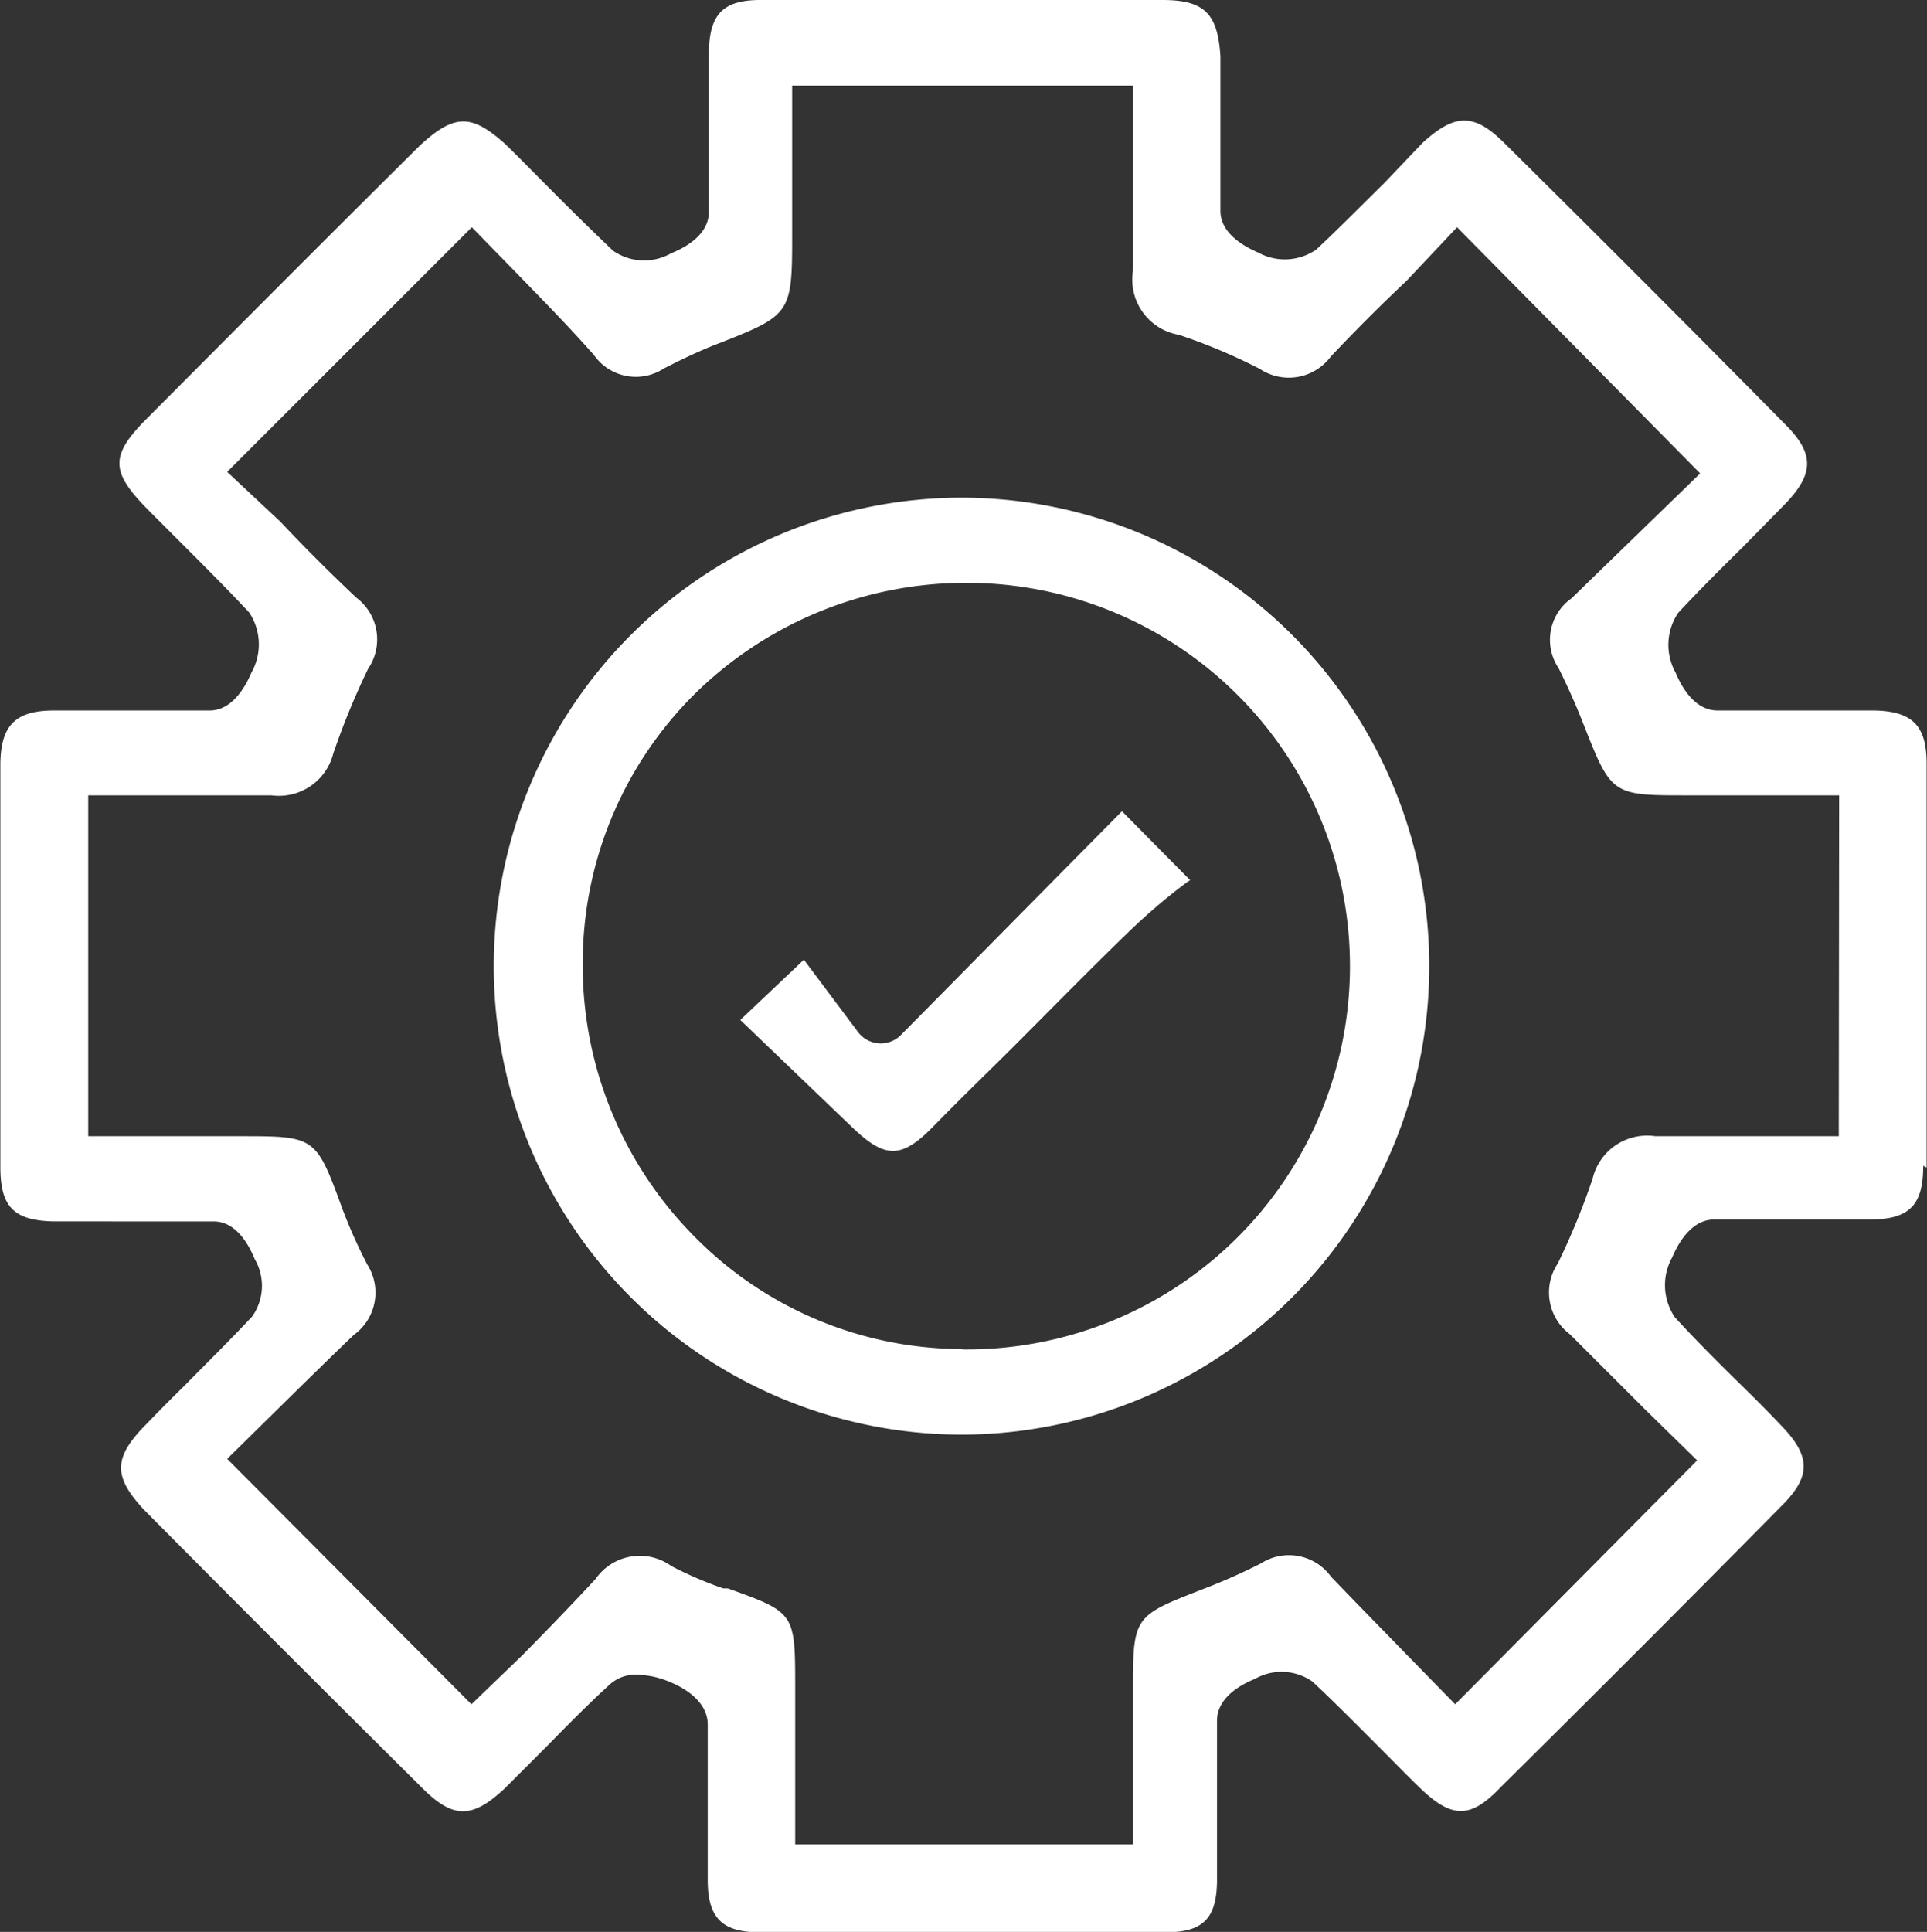
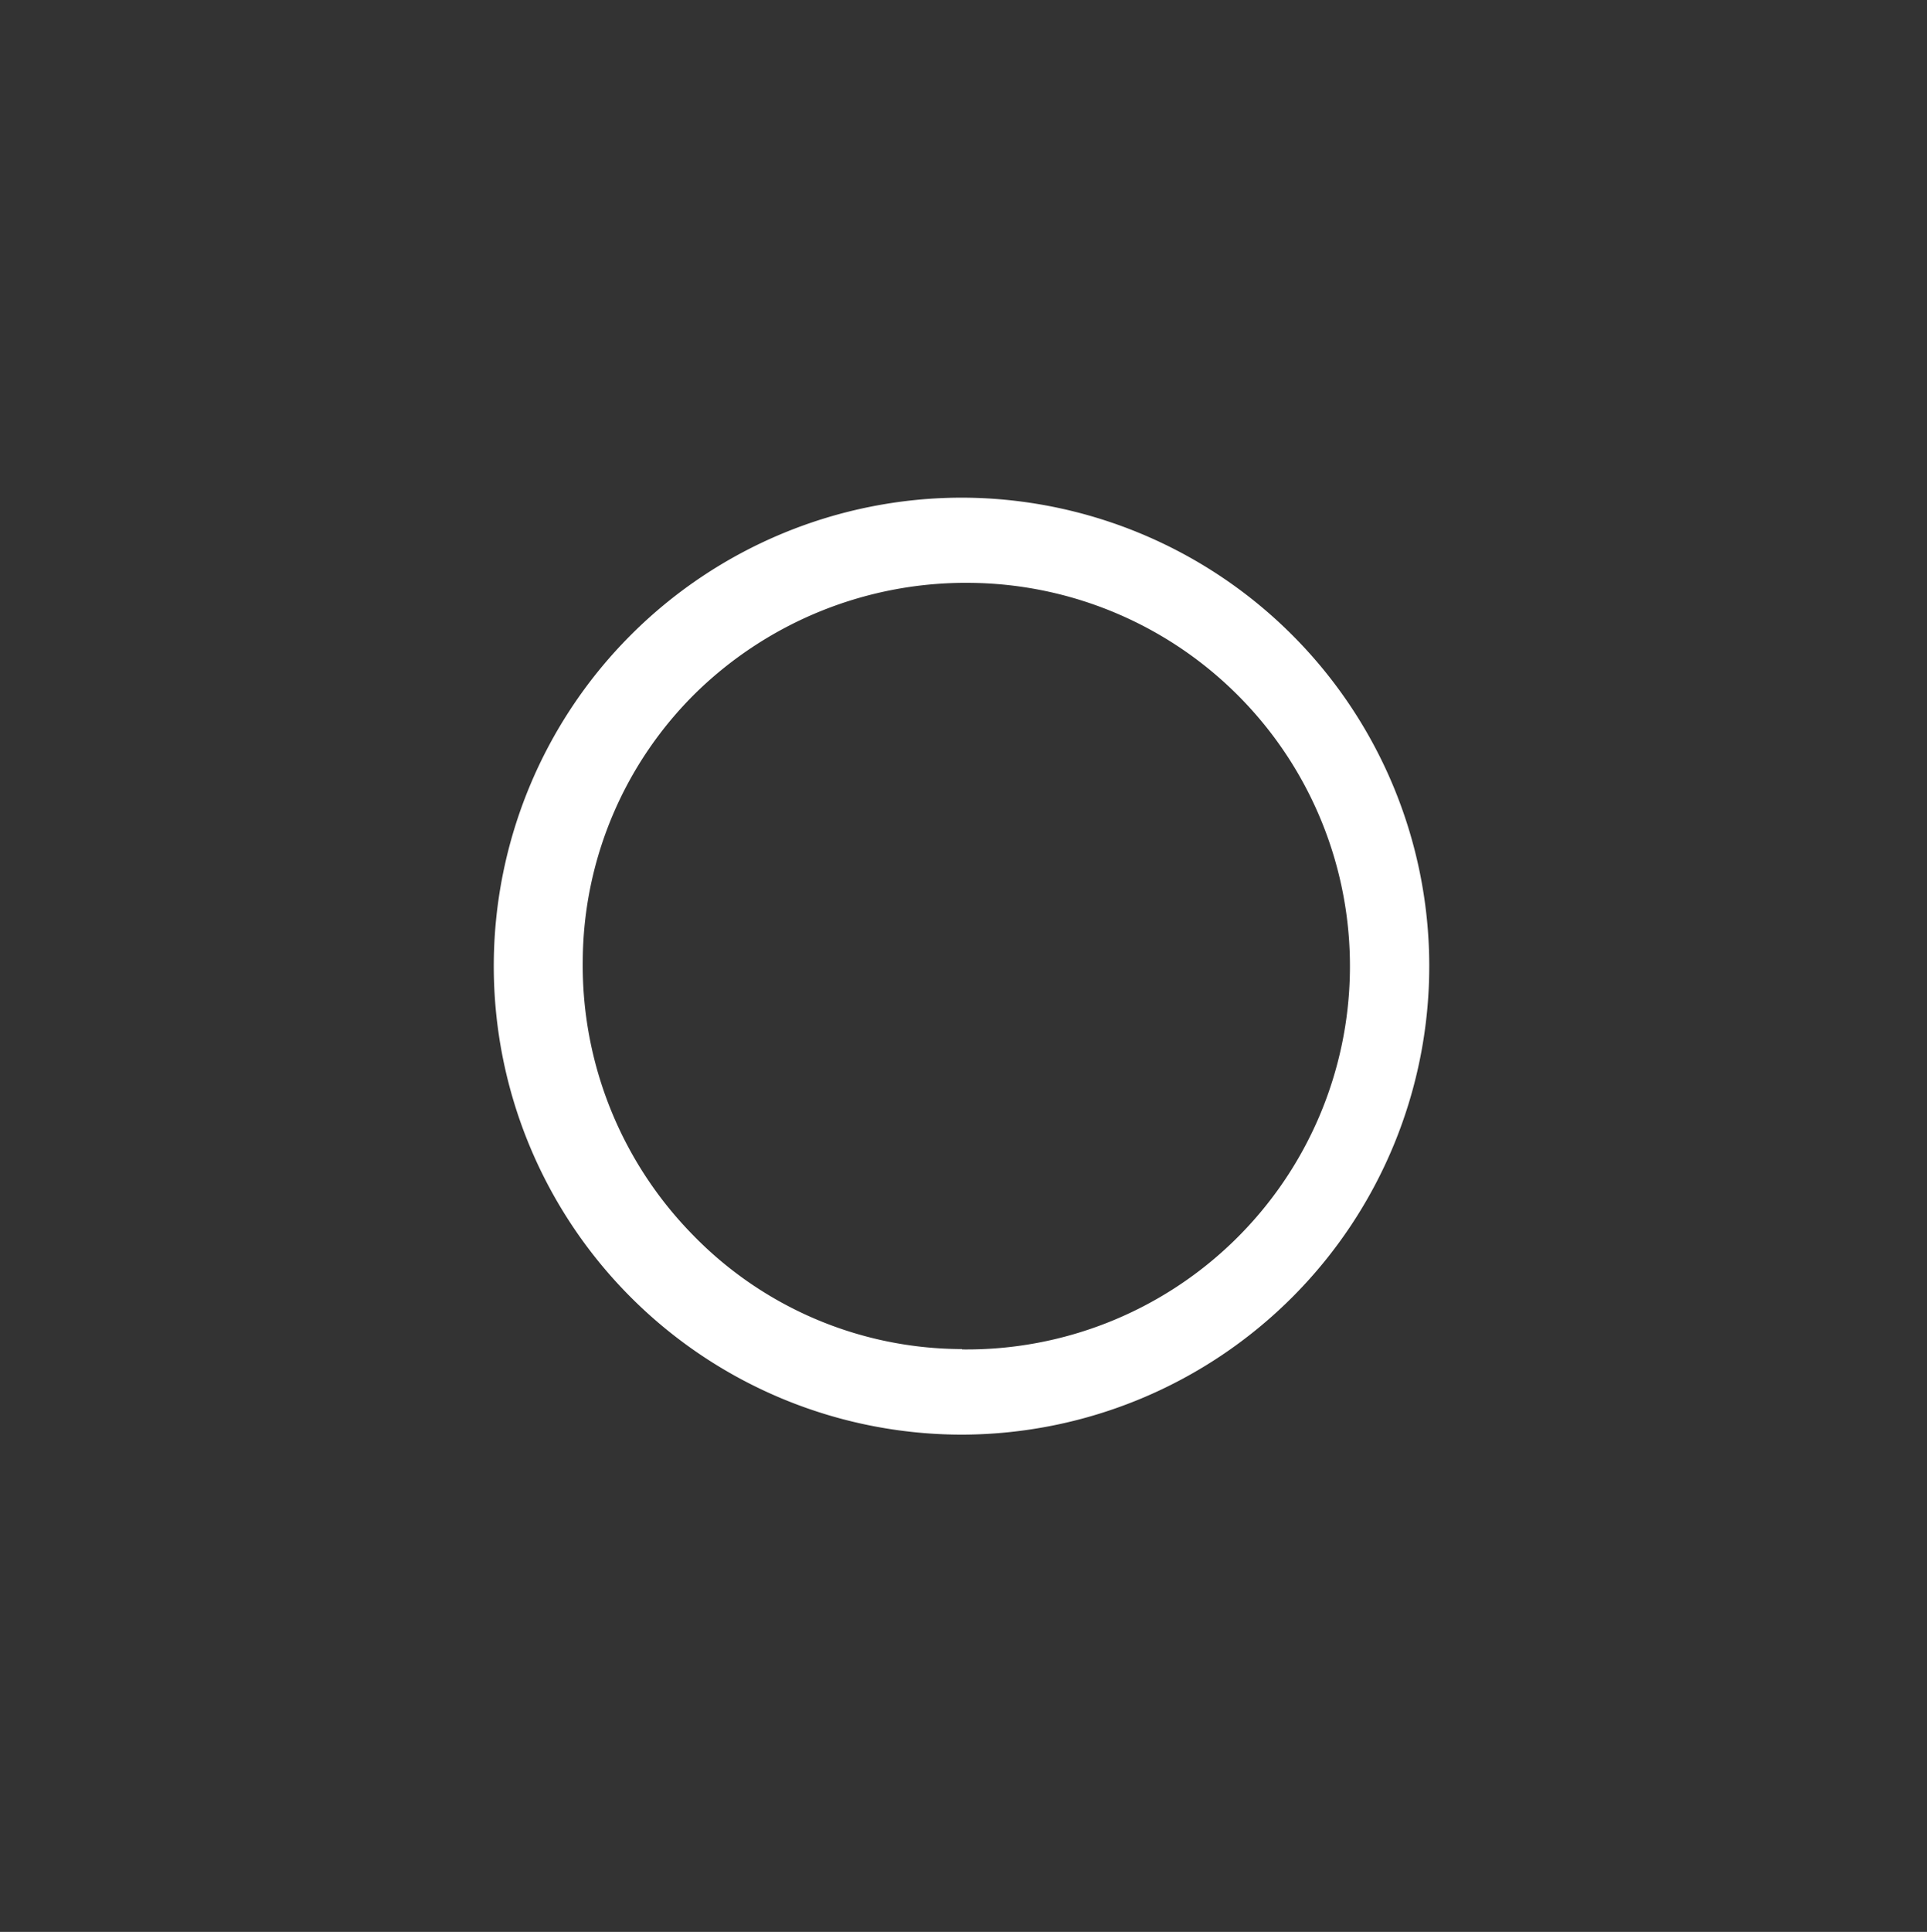
<svg xmlns="http://www.w3.org/2000/svg" viewBox="0 0 50.89 51.01">
  <rect x="0" y="0" width="50.89" height="51.01" fill="#333333" stroke="none" />
  <defs>
    <style>.cls-1{fill:#fff;}</style>
  </defs>
  <g id="Calque_2" data-name="Calque 2">
    <g id="Calque_1-2" data-name="Calque 1">
-       <path class="cls-1" d="M48.56,30h-2c-1,0-1.89,0-2.84,0a1.48,1.48,0,0,0-1.66,1.12,18.93,18.93,0,0,1-.92,2.24,1.38,1.38,0,0,0,.32,1.87l2,2,1.36,1.33L38.43,45l-1.28-1.31c-.62-.64-1.31-1.34-2-2.06a1.37,1.37,0,0,0-1.85-.35,16.2,16.2,0,0,1-1.56.69c-1.82.71-1.82.71-1.82,2.73v4H21V44.58c0-2,0-2-1.78-2.64l-.12,0a10.11,10.11,0,0,1-1.37-.59,1.42,1.42,0,0,0-2,.34c-.64.69-1.29,1.36-1.92,2L12.45,45,6,38.52l1.29-1.27c.64-.63,1.34-1.32,2.05-2a1.38,1.38,0,0,0,.36-1.86,13.59,13.59,0,0,1-.65-1.45C8.34,30,8.34,30,6.33,30h-4V21h2c.94,0,1.89,0,2.84,0A1.48,1.48,0,0,0,8.8,19.9a20,20,0,0,1,.92-2.24,1.38,1.38,0,0,0-.31-1.88c-.69-.65-1.36-1.32-2-2L6,12.46,12.46,6l1.23,1.26c.64.66,1.35,1.38,2,2.12a1.35,1.35,0,0,0,1.84.35c.47-.24.91-.45,1.34-.62,2.05-.8,2.05-.8,2.05-3V2.26h9V3c0,.43,0,.86,0,1.29,0,1,0,1.91,0,2.86a1.48,1.48,0,0,0,1.21,1.69,15,15,0,0,1,2.14.9,1.38,1.38,0,0,0,1.87-.32c.65-.69,1.32-1.36,2-2L38.48,6,44.9,12.5l-1.34,1.3-2.06,2a1.34,1.34,0,0,0-.34,1.84c.23.46.45.95.65,1.46C42.56,21,42.56,21,44.57,21h4Zm2.32.83q0-5.32,0-10.66c0-1-.36-1.4-1.42-1.41H47.7c-.78,0-1.56,0-2.34,0-.46,0-.84-.36-1.11-1a1.51,1.51,0,0,1,.07-1.58c.55-.59,1.12-1.16,1.69-1.72l1.11-1.13c.79-.81.8-1.34.05-2.1q-3.7-3.75-7.44-7.45c-.8-.8-1.31-.79-2.17,0l-1,1.05c-.6.59-1.19,1.19-1.8,1.76a1.46,1.46,0,0,1-1.53.08c-.63-.27-1-.65-1-1.1,0-.83,0-1.66,0-2.49V1.49C32.16.37,31.82,0,30.7,0H20.08c-1,0-1.34.39-1.36,1.37,0,.63,0,1.25,0,1.88,0,.78,0,1.56,0,2.35,0,.45-.36.83-1,1.09a1.44,1.44,0,0,1-1.53-.07q-.88-.84-1.74-1.71c-.37-.37-.73-.74-1.1-1.1C12.45,3,12,3,11.08,3.85c-2.41,2.39-4.8,4.79-7.2,7.2-1,1-.95,1.42.05,2.43l.84.84c.61.61,1.22,1.22,1.81,1.85a1.52,1.52,0,0,1,.06,1.59c-.27.63-.65,1-1.1,1-.79,0-1.58,0-2.36,0H1.43c-1,0-1.41.37-1.42,1.41q0,5.32,0,10.65c0,1.05.36,1.41,1.42,1.43H3.32c.77,0,1.55,0,2.32,0,.45,0,.82.35,1.09,1a1.4,1.4,0,0,1-.07,1.51c-.58.62-1.19,1.22-1.79,1.83-.37.36-.73.73-1.09,1.1C3,38.51,3,39,3.8,39.86q3.66,3.69,7.36,7.36c.81.81,1.32.8,2.17,0l1.08-1.08c.55-.56,1.1-1.12,1.68-1.65a1,1,0,0,1,.74-.27,2.32,2.32,0,0,1,.86.19c.63.26,1,.66,1,1.12,0,.79,0,1.57,0,2.36,0,.58,0,1.17,0,1.75,0,1,.38,1.37,1.34,1.38q5.39,0,10.75,0c1,0,1.35-.37,1.36-1.36,0-.62,0-1.25,0-1.87,0-.79,0-1.57,0-2.36,0-.45.36-.84,1-1.1a1.42,1.42,0,0,1,1.52.07c.62.58,1.21,1.18,1.81,1.78.34.34.68.69,1,1,.86.84,1.36.86,2.17,0q3.74-3.7,7.44-7.45c.75-.76.74-1.29-.05-2.1-.36-.38-.73-.75-1.11-1.12-.57-.56-1.14-1.13-1.69-1.73a1.51,1.51,0,0,1-.07-1.58c.27-.63.65-1,1.11-1,.77,0,1.55,0,2.33,0h1.77c1.06,0,1.42-.38,1.42-1.42" />
      <path class="cls-1" d="M25.4,35.62h-.09a9.94,9.94,0,0,1-7-3,10.16,10.16,0,0,1-2.92-7.27,10,10,0,0,1,3-7.07,10.21,10.21,0,0,1,7.26-2.89,10.12,10.12,0,0,1-.24,20.24m0-22.49h0a12.37,12.37,0,0,0,0,24.74h0a12.37,12.37,0,0,0-.07-24.74" />
-       <path class="cls-1" d="M23.79,27.33a.75.75,0,0,1-1.13-.08l-1.43-1.91-1.68,1.59,2.93,2.81c.89.86,1.32.87,2.17,0s1.44-1.43,2.16-2.15c1-1,1.92-1.94,2.9-2.89.52-.51,1.09-1,1.63-1.4l.09-.06-1.8-1.82Z" />
    </g>
  </g>
</svg>